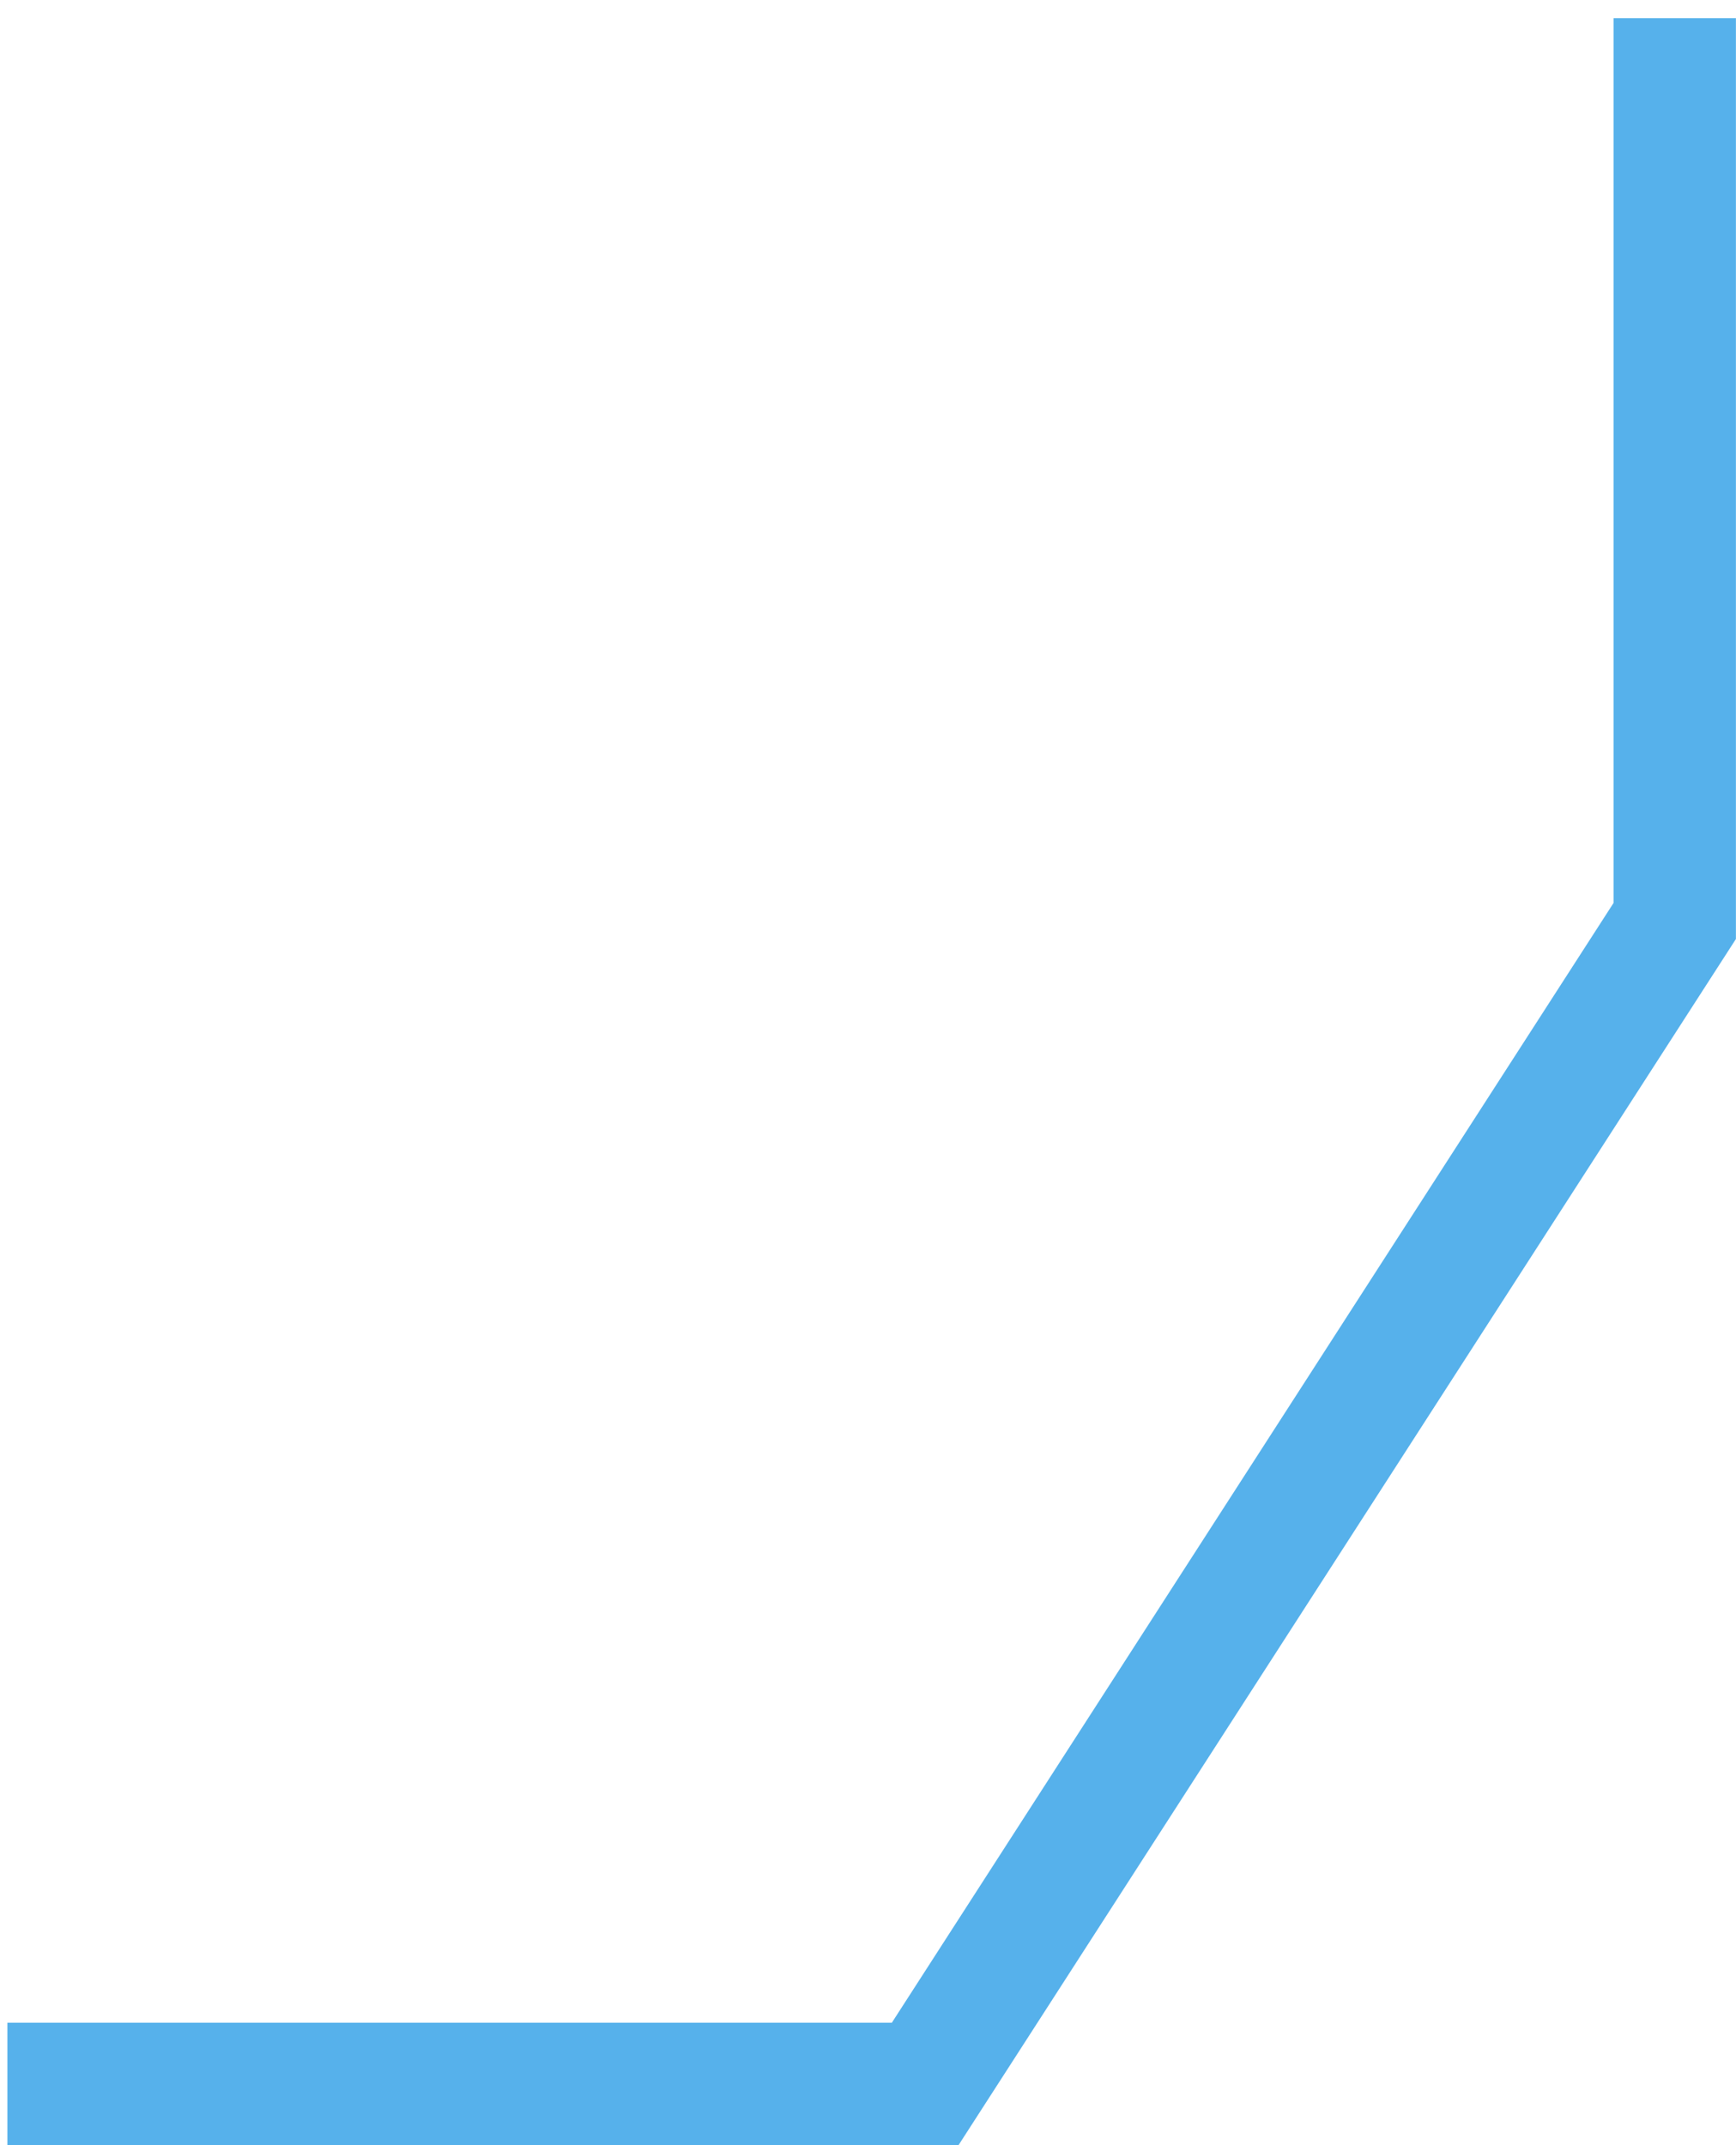
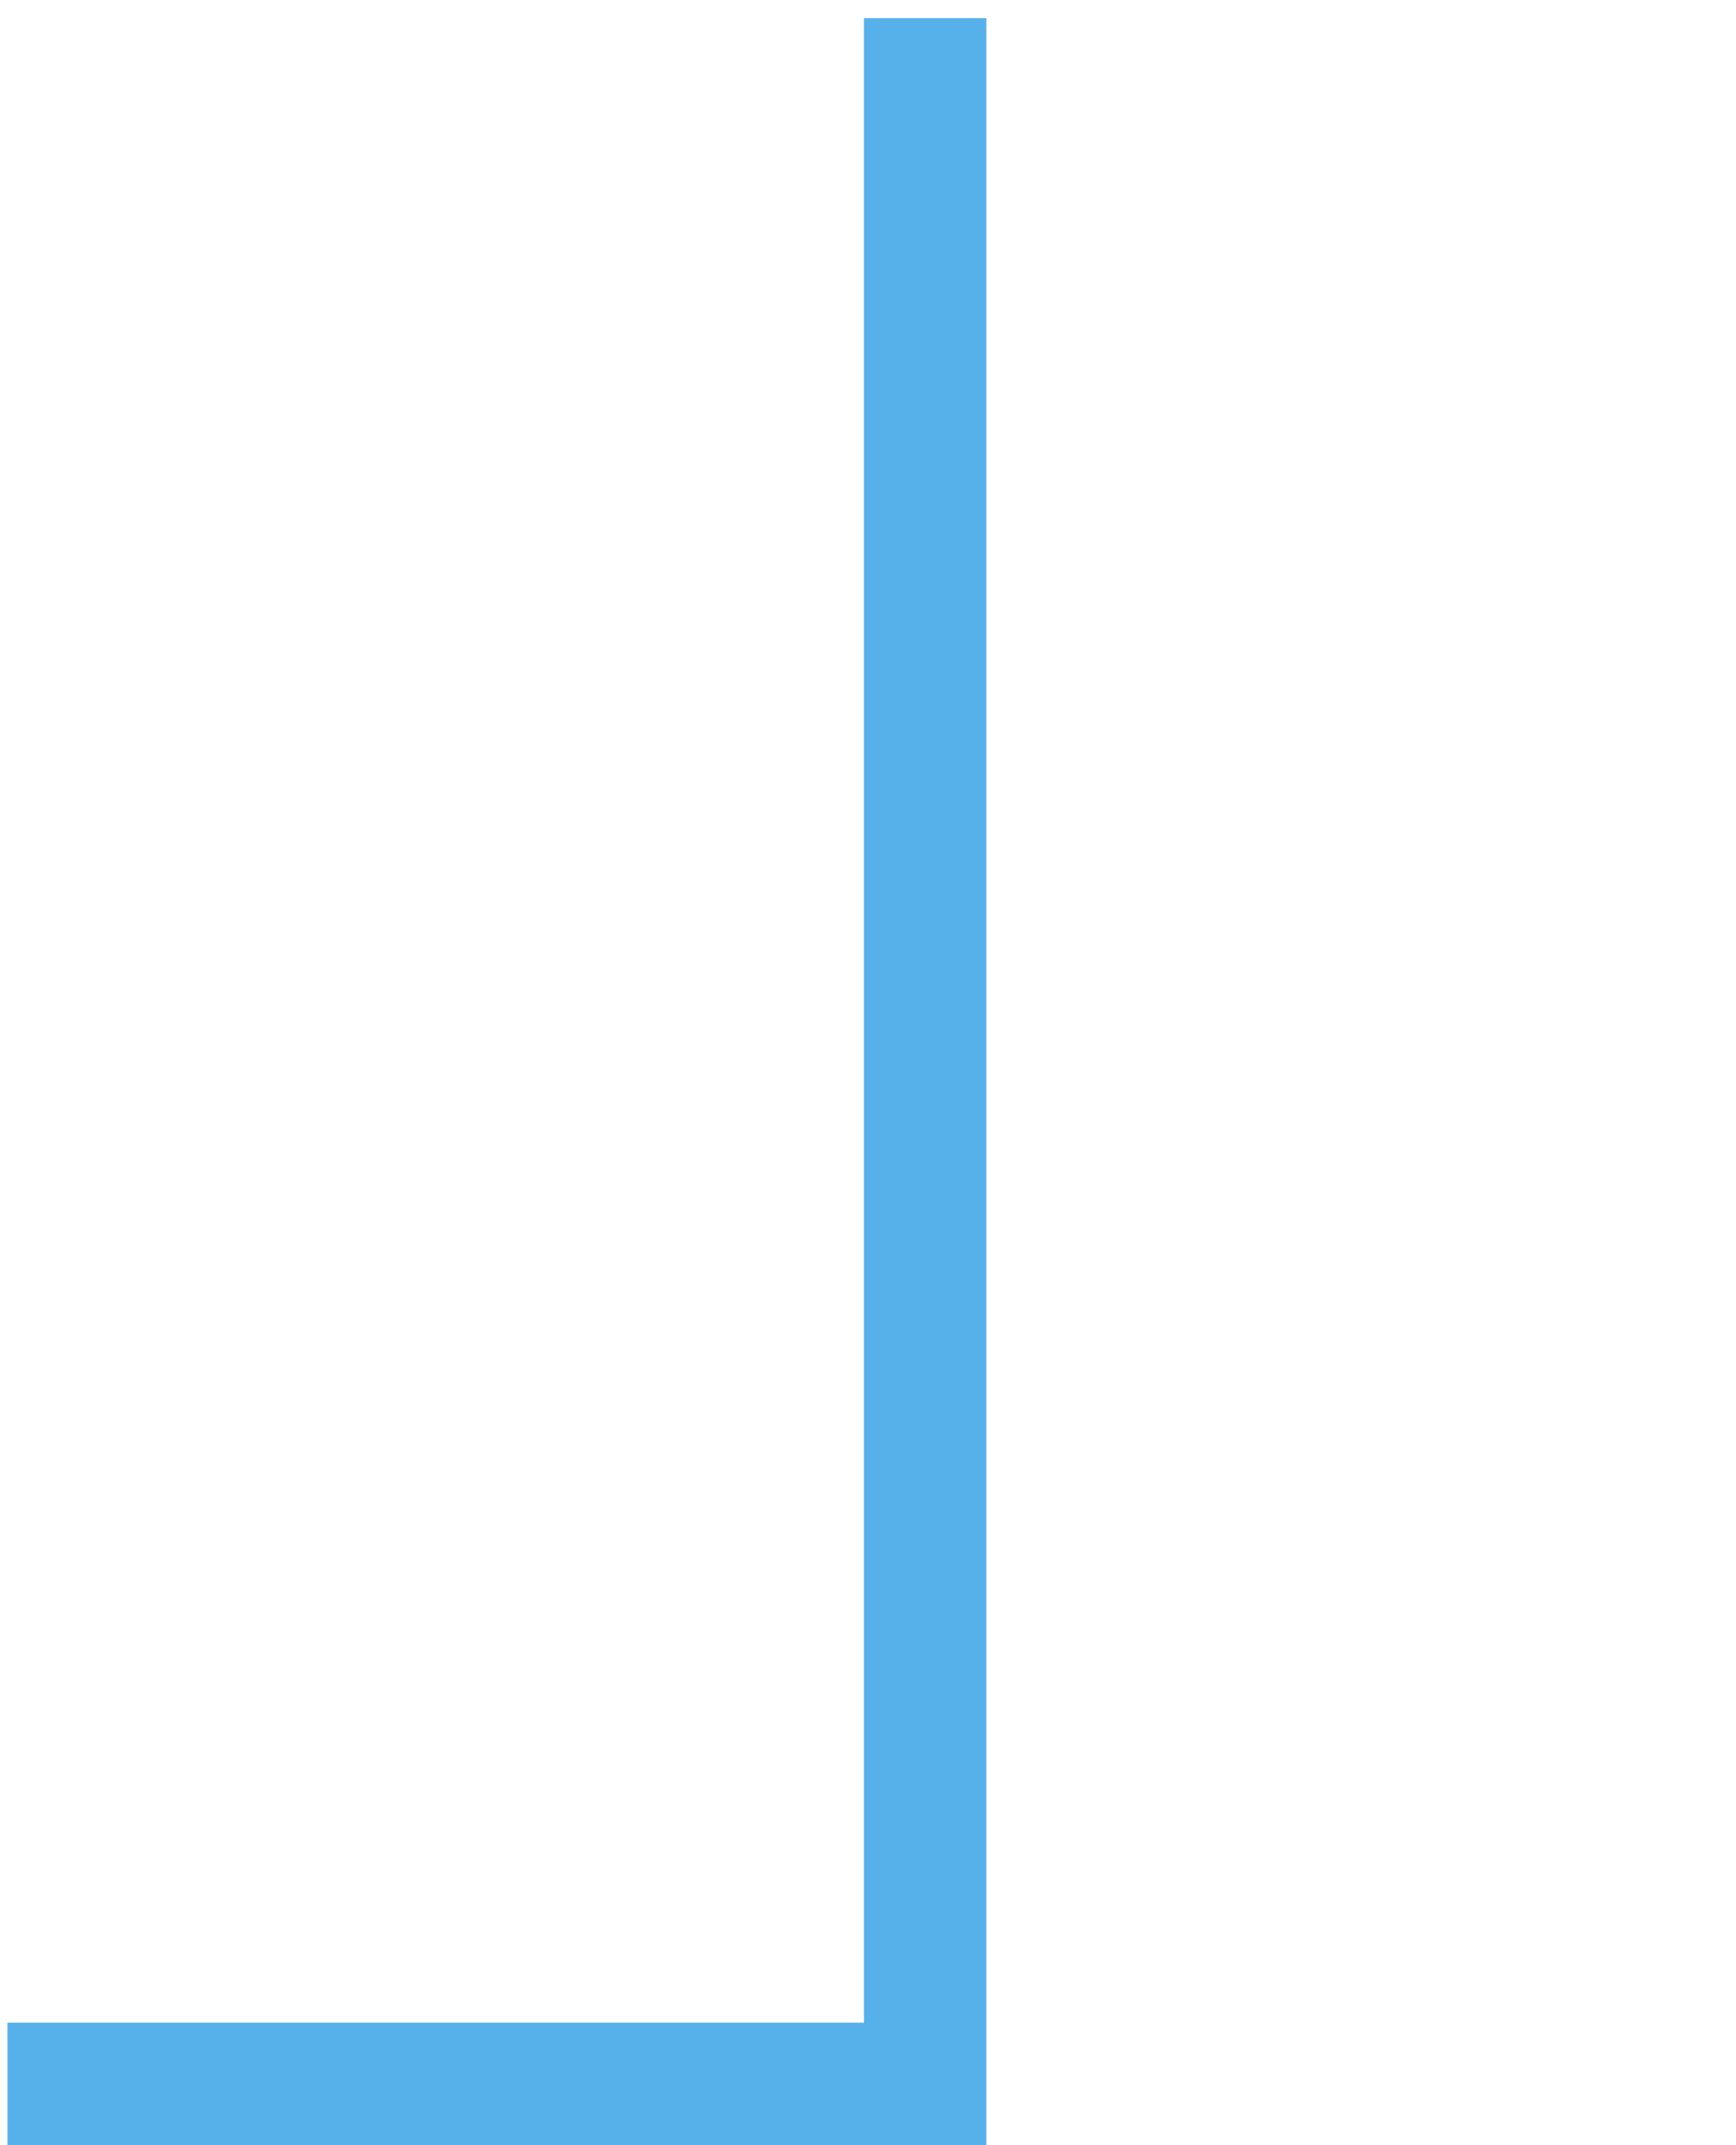
<svg xmlns="http://www.w3.org/2000/svg" width="51" height="63" viewBox="0 0 51 63" fill="none">
-   <path d="M0.217 61.202H27.18L49.2 27.048V0.534" stroke="url(#paint0_linear_156_29886)" stroke-width="3.595" />
+   <path d="M0.217 61.202H27.18V0.534" stroke="url(#paint0_linear_156_29886)" stroke-width="3.595" />
  <defs>
    <linearGradient id="paint0_linear_156_29886" x1="5.866" y1="25.935" x2="49.448" y2="25.666" gradientUnits="userSpaceOnUse">
      <stop stop-color="#56b1eb" />
      <stop offset="1" stop-color="#56b1eb" />
    </linearGradient>
  </defs>
  <script />
</svg>